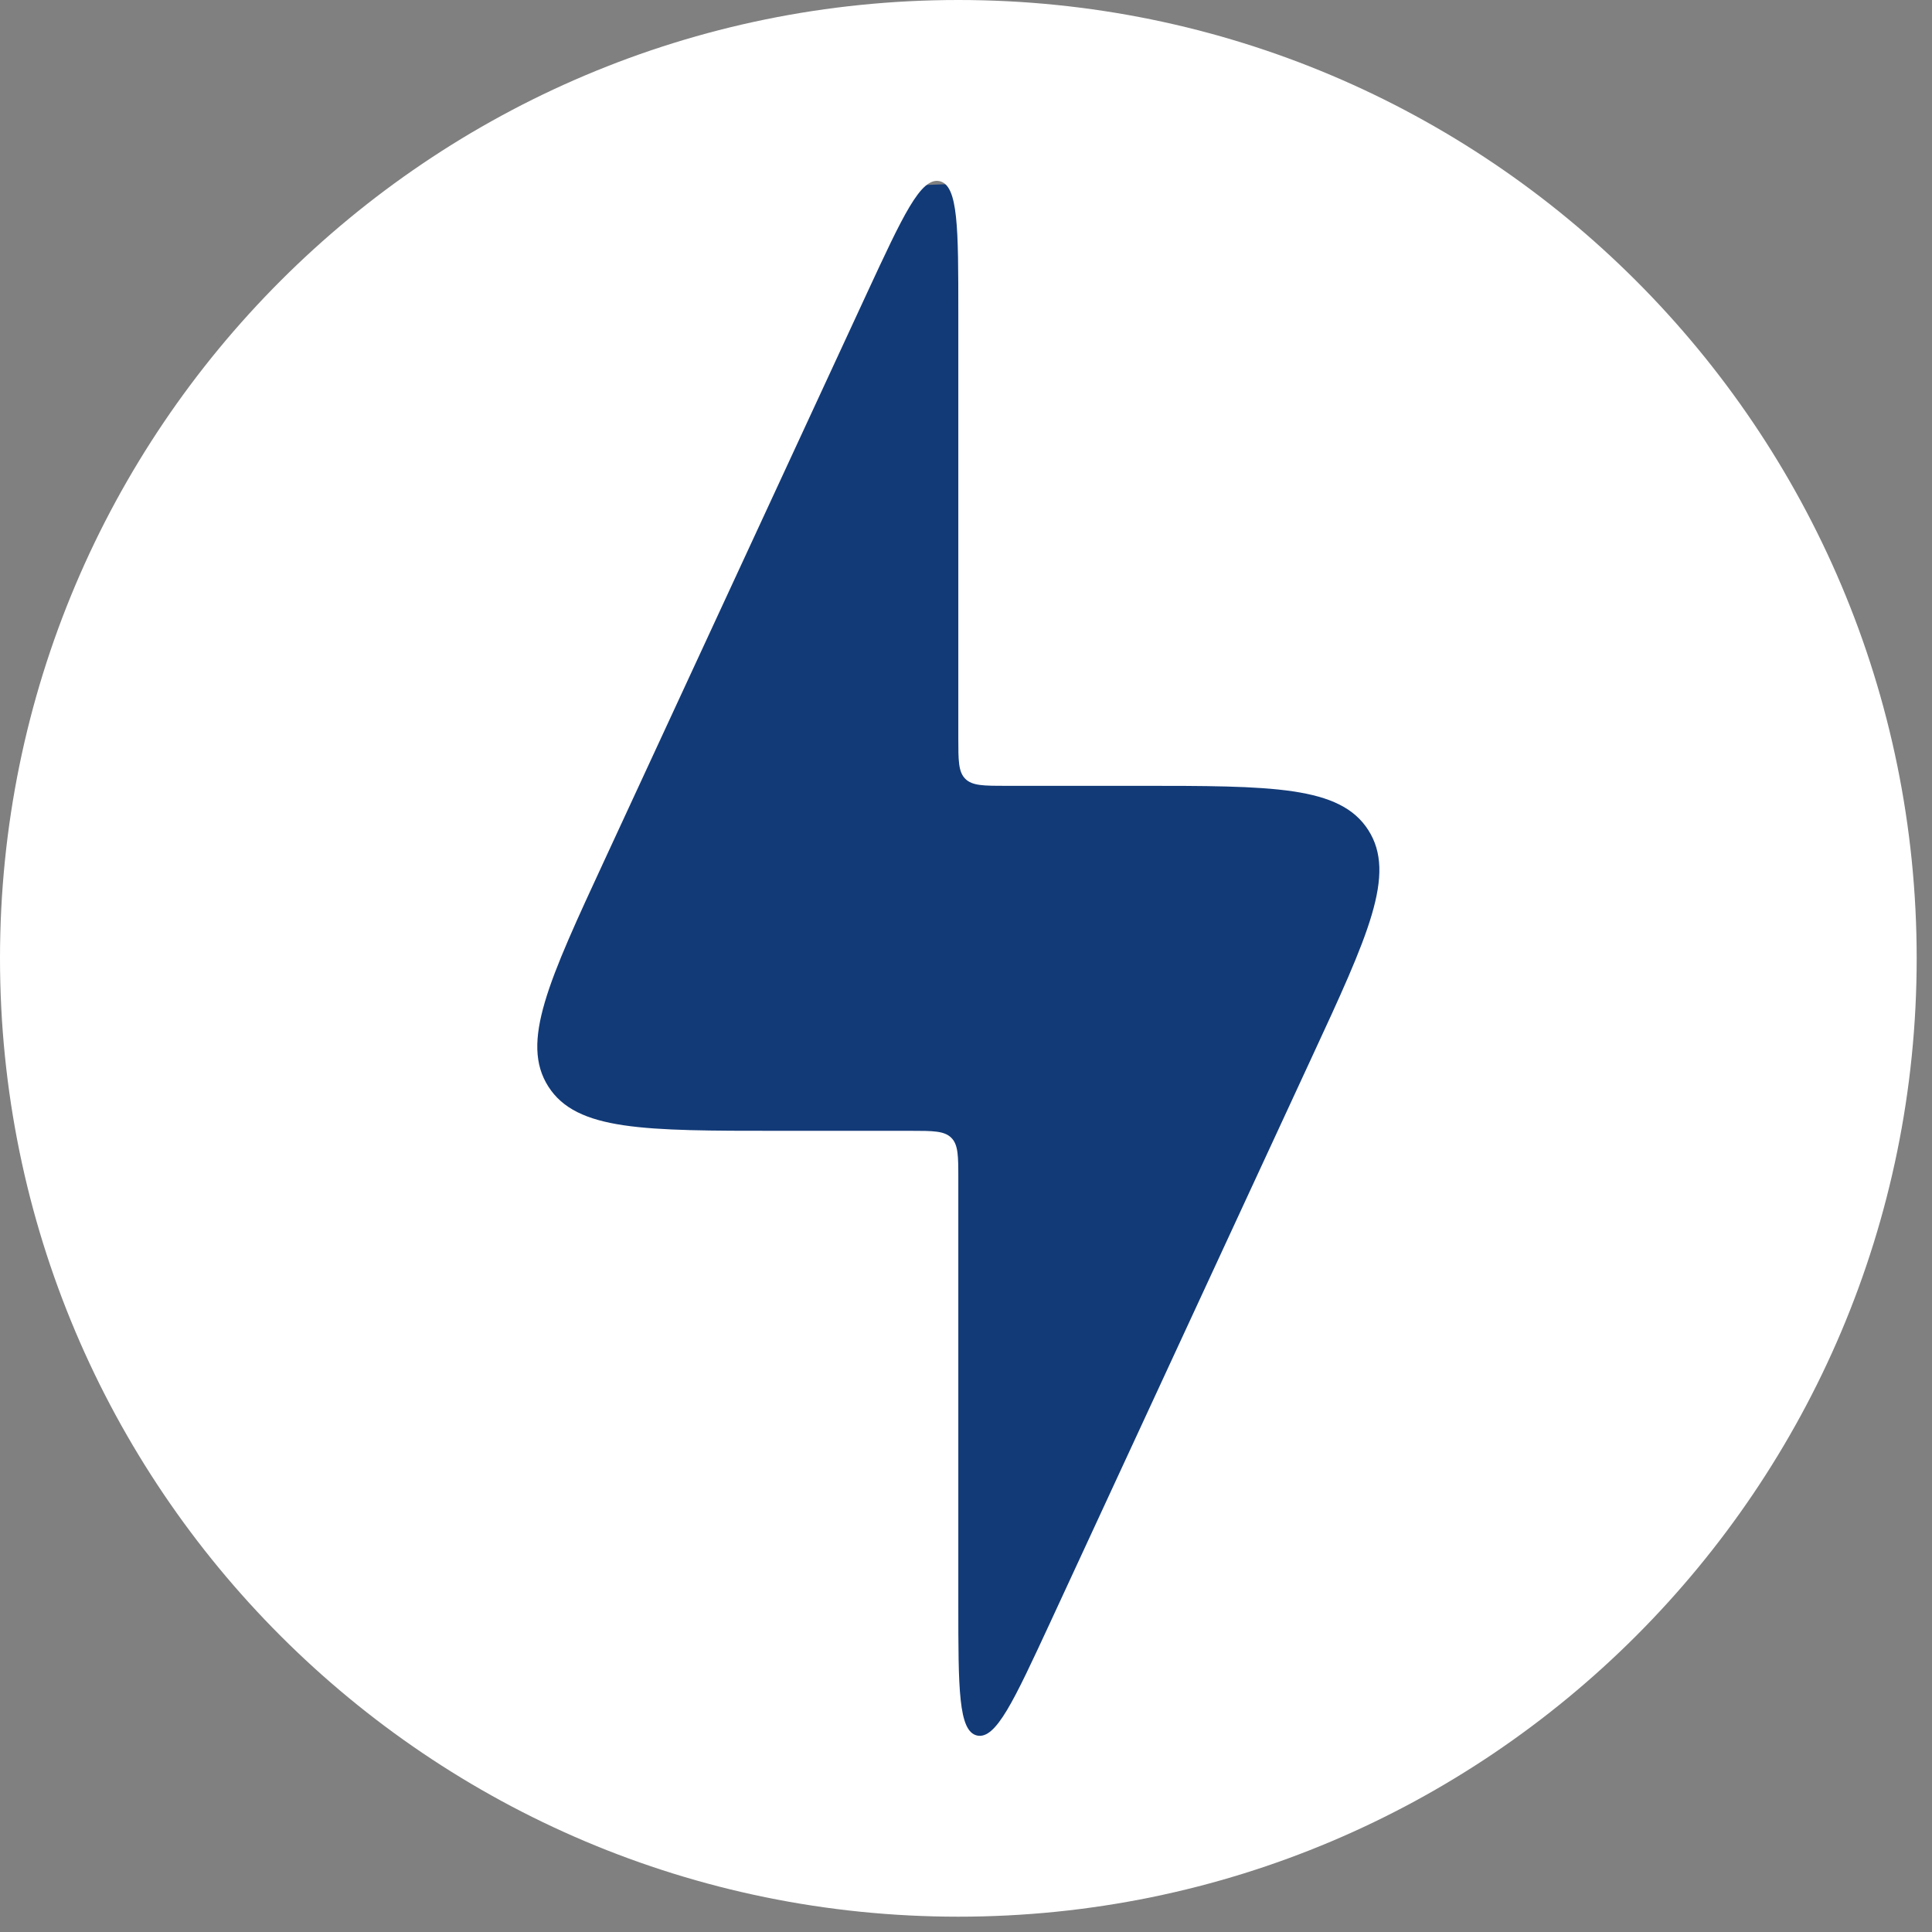
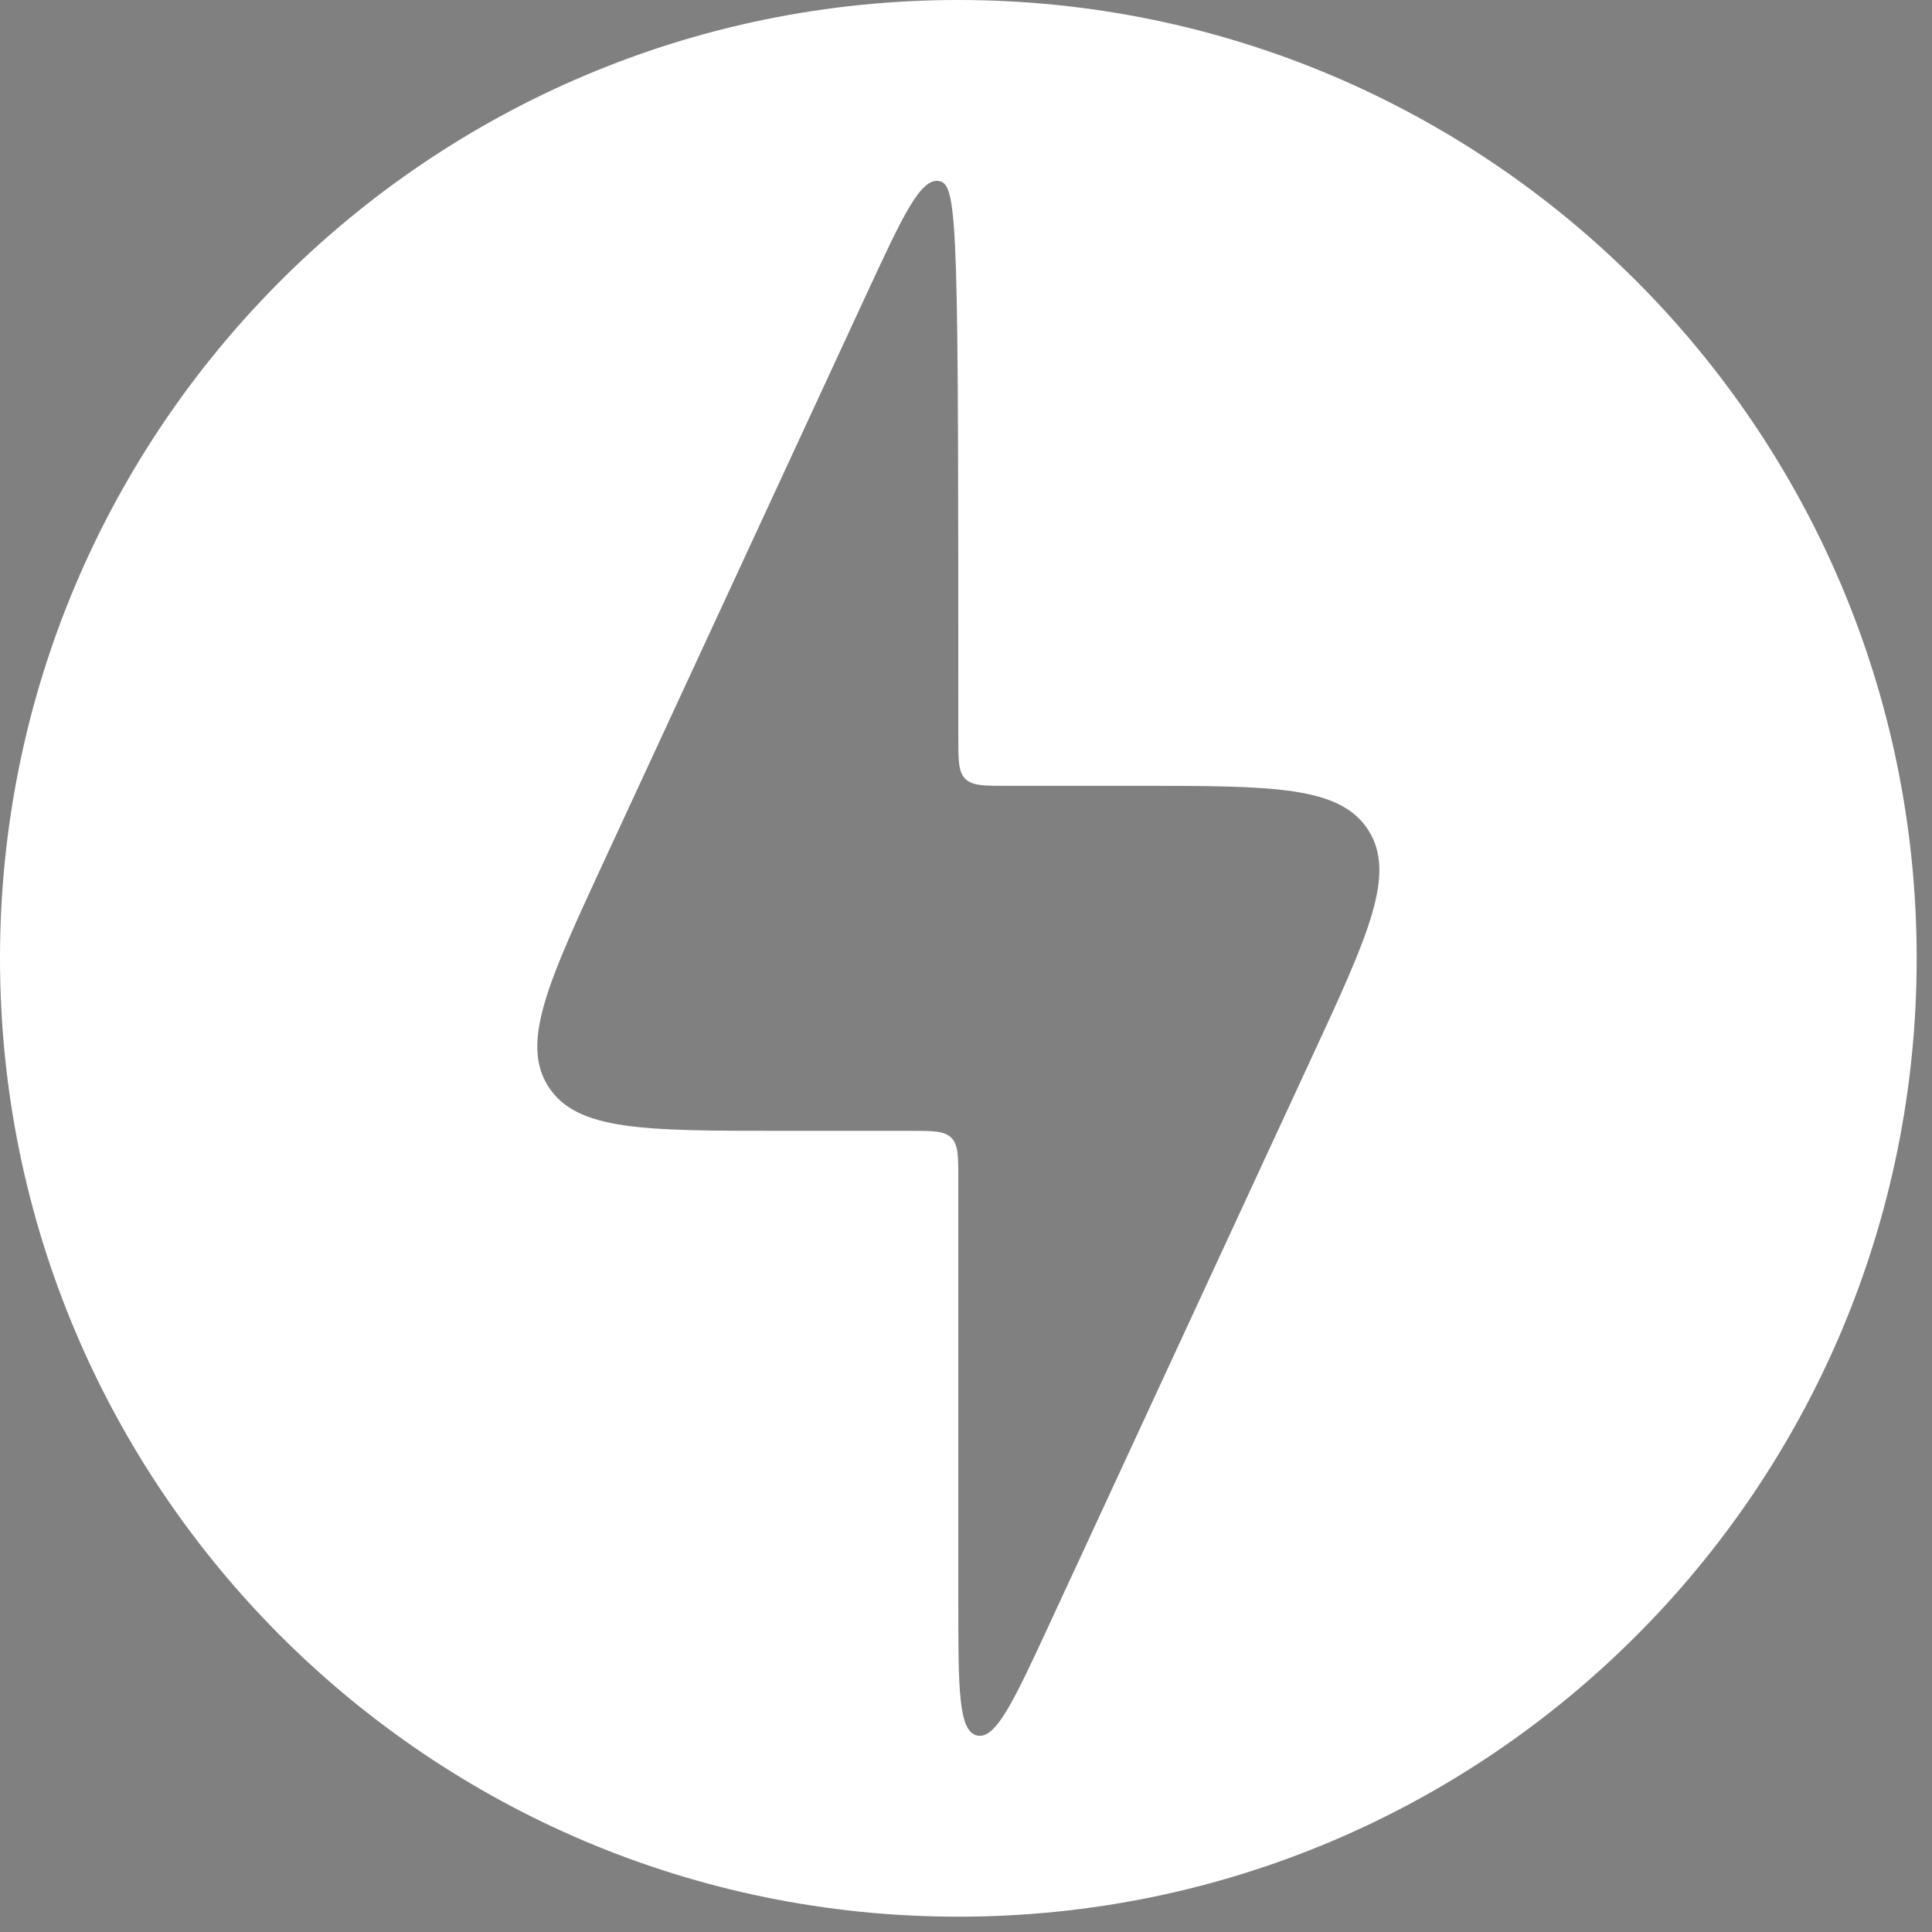
<svg xmlns="http://www.w3.org/2000/svg" width="42" height="42" viewBox="0 0 42 42" fill="none">
  <rect x="0" y="0" width="42" height="42" fill="#808080" stroke="none" />
-   <circle cx="21" cy="21" r="17" fill="#123A77" />
-   <path fill-rule="evenodd" clip-rule="evenodd" d="M20.833 41.667C32.34 41.667 41.667 32.34 41.667 20.833C41.667 9.327 32.34 0 20.833 0C9.327 0 0 9.327 0 20.833C0 32.34 9.327 41.667 20.833 41.667ZM16.938 24.583H19.792C20.283 24.583 20.529 24.583 20.681 24.735C20.833 24.887 20.833 25.133 20.833 25.625V34.854C20.833 36.708 20.833 37.638 21.242 37.729C21.652 37.817 22.04 36.975 22.821 35.292L28.51 23C29.744 20.337 30.36 19.006 29.746 18.046C29.131 17.083 27.663 17.083 24.729 17.083H21.875C21.383 17.083 21.137 17.083 20.985 16.931C20.833 16.779 20.833 16.533 20.833 16.042V6.812C20.833 4.958 20.833 4.029 20.425 3.938C20.015 3.85 19.627 4.692 18.846 6.375L13.156 18.667C11.923 21.329 11.306 22.66 11.921 23.621C12.535 24.583 14.004 24.583 16.938 24.583Z" fill="white" />
+   <path fill-rule="evenodd" clip-rule="evenodd" d="M20.833 41.667C32.34 41.667 41.667 32.34 41.667 20.833C41.667 9.327 32.34 0 20.833 0C9.327 0 0 9.327 0 20.833C0 32.34 9.327 41.667 20.833 41.667ZM16.938 24.583H19.792C20.283 24.583 20.529 24.583 20.681 24.735C20.833 24.887 20.833 25.133 20.833 25.625V34.854C20.833 36.708 20.833 37.638 21.242 37.729C21.652 37.817 22.04 36.975 22.821 35.292L28.51 23C29.744 20.337 30.36 19.006 29.746 18.046C29.131 17.083 27.663 17.083 24.729 17.083H21.875C21.383 17.083 21.137 17.083 20.985 16.931C20.833 16.779 20.833 16.533 20.833 16.042C20.833 4.958 20.833 4.029 20.425 3.938C20.015 3.85 19.627 4.692 18.846 6.375L13.156 18.667C11.923 21.329 11.306 22.66 11.921 23.621C12.535 24.583 14.004 24.583 16.938 24.583Z" fill="white" />
</svg>